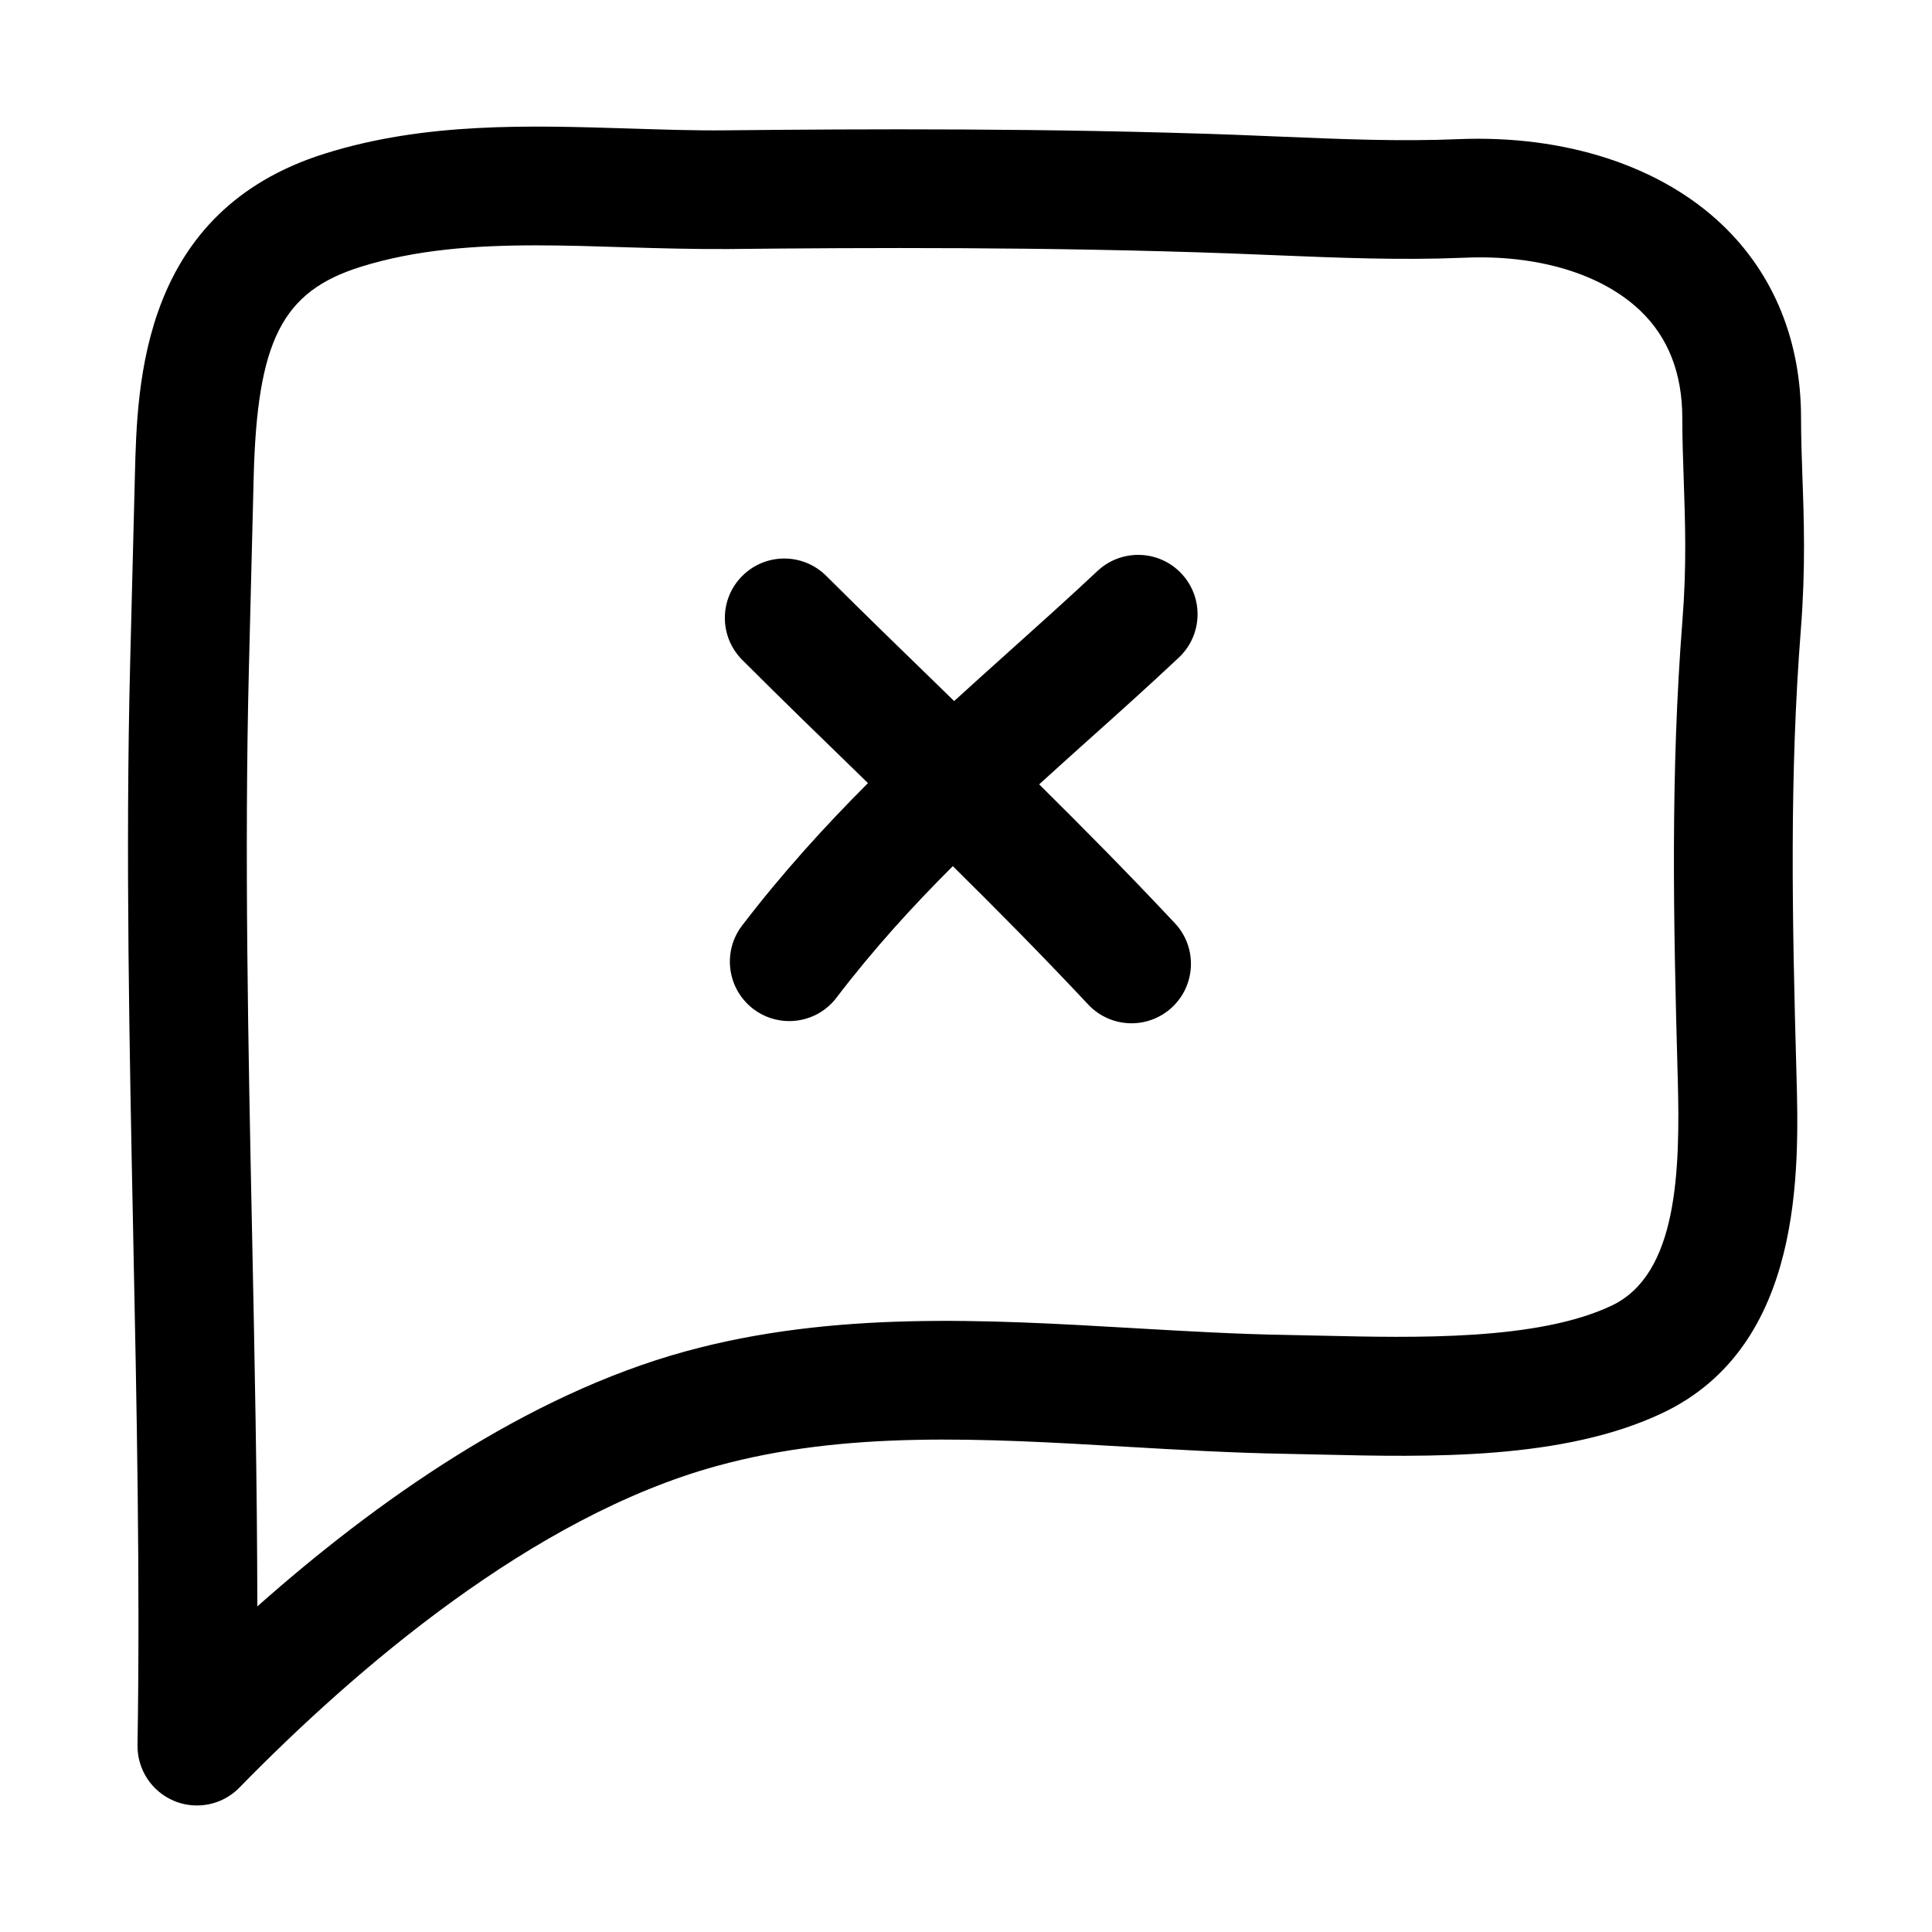
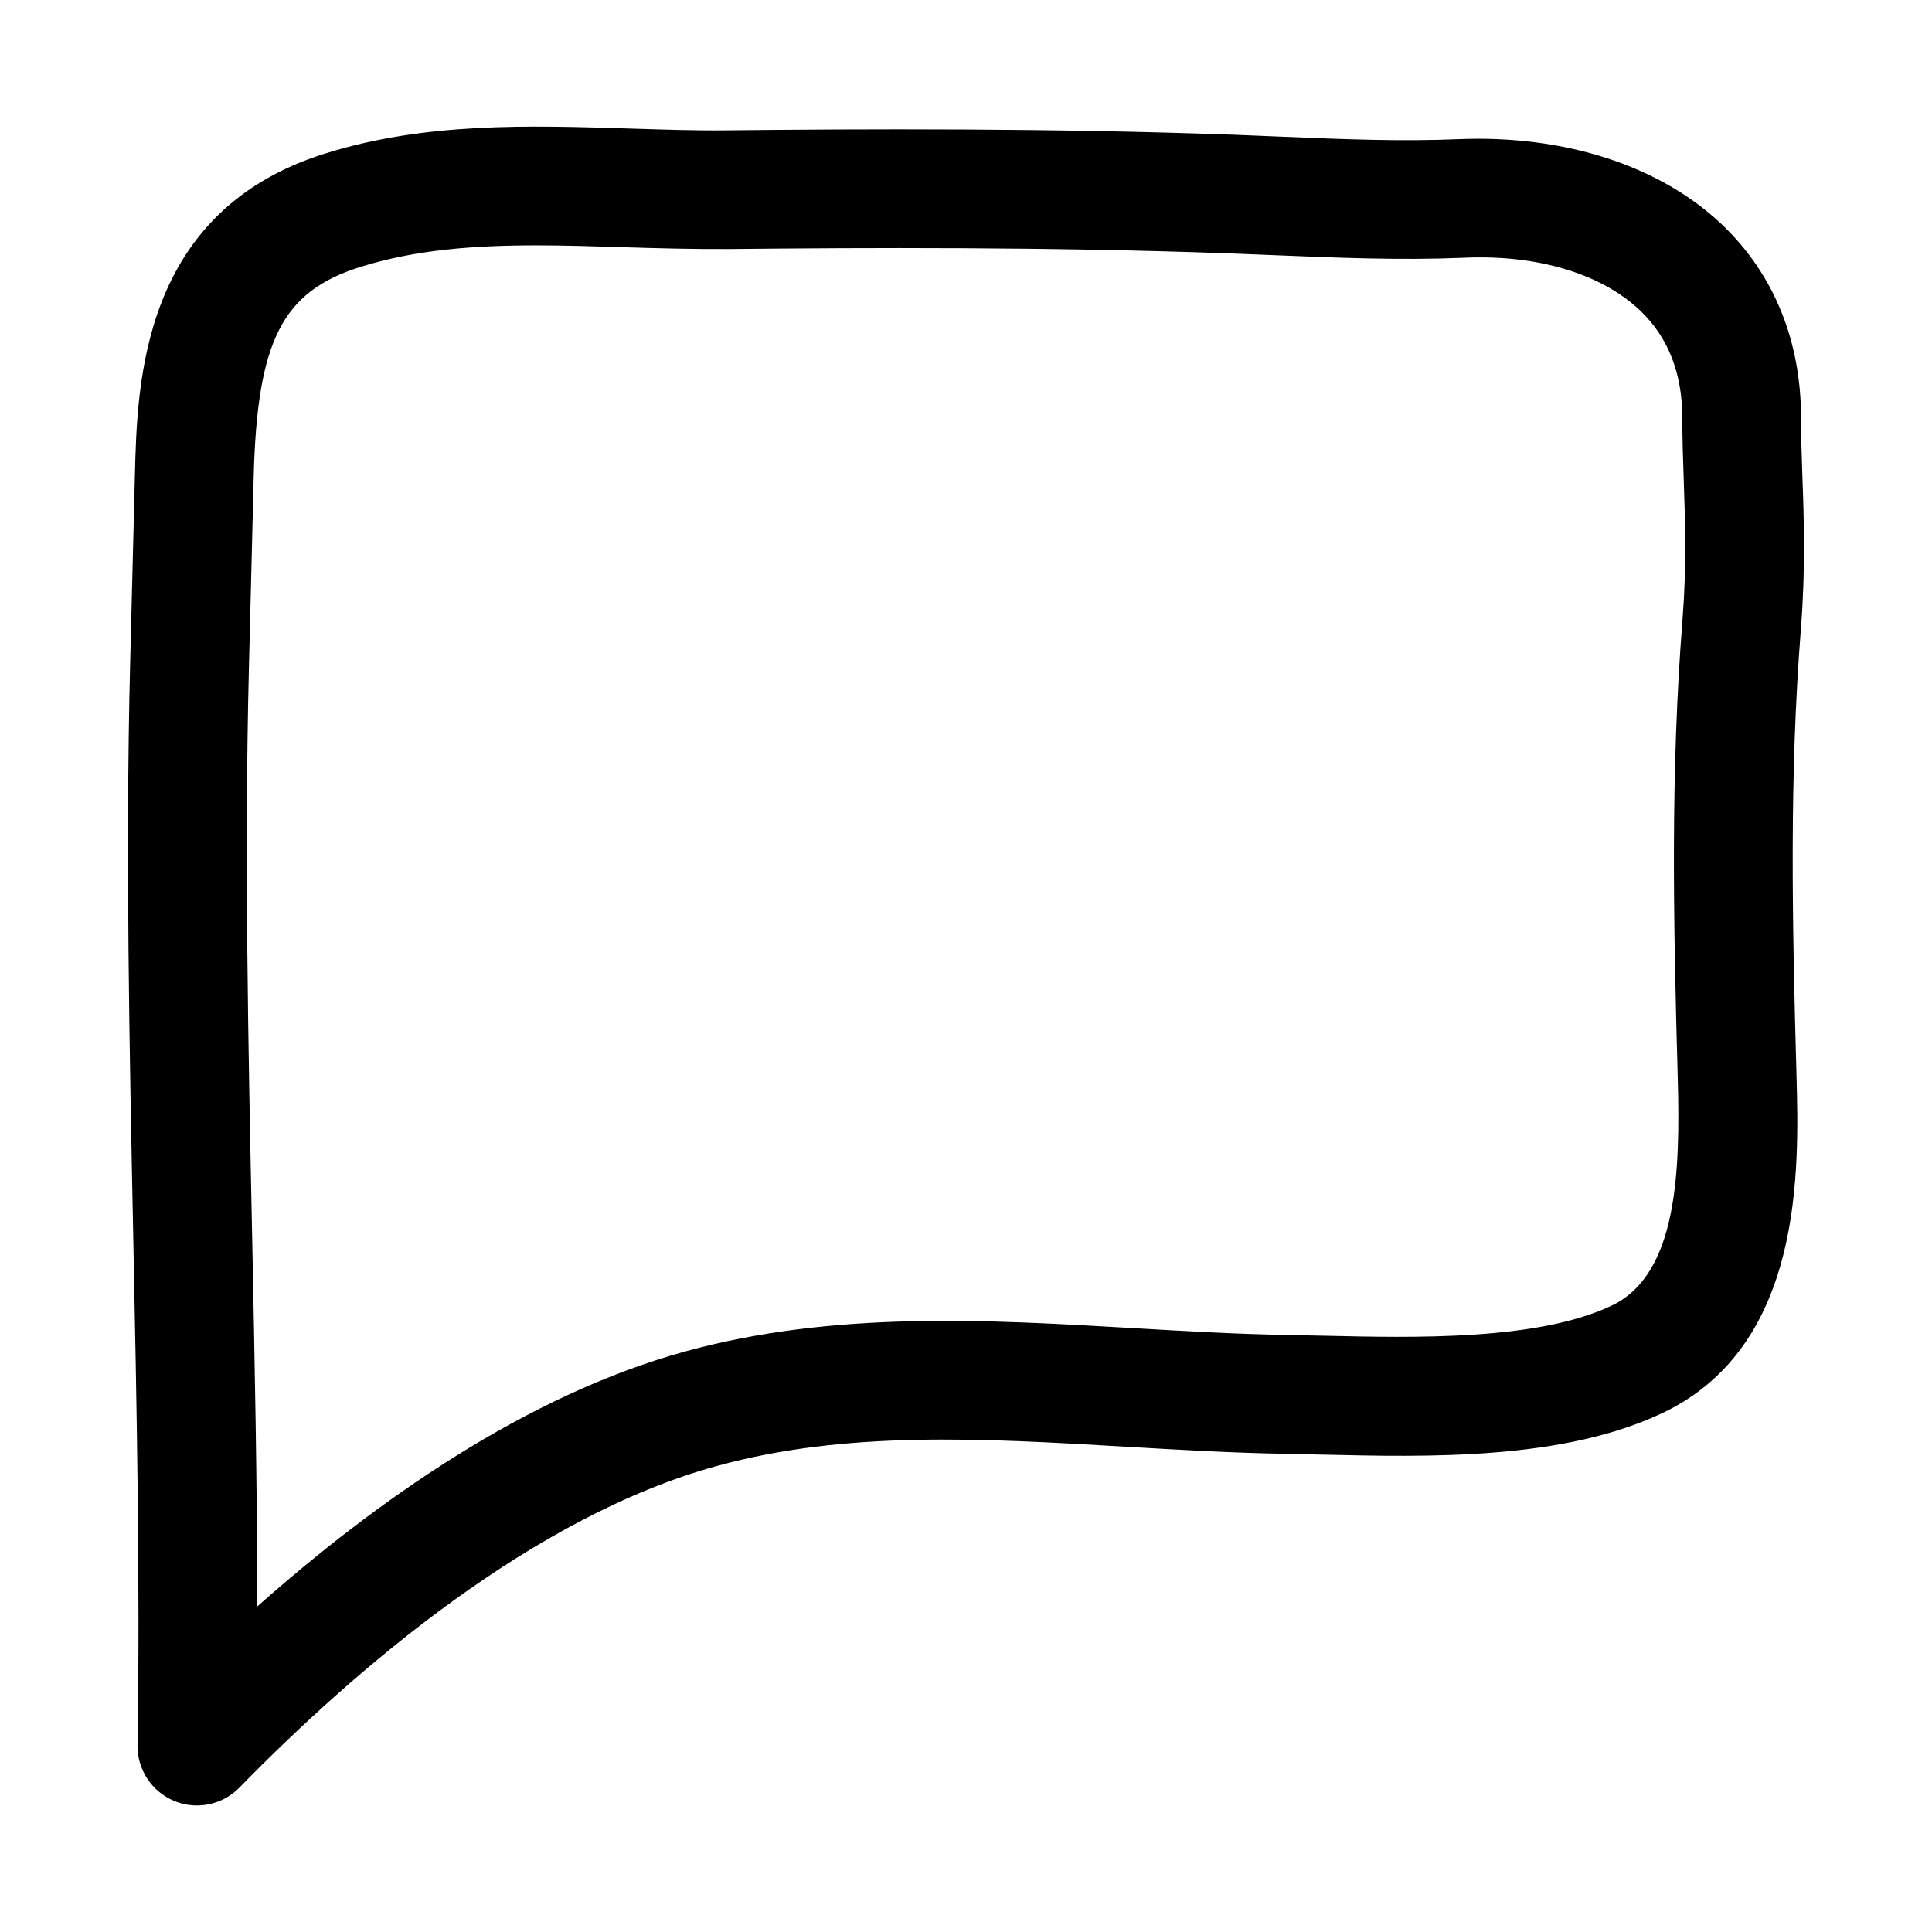
<svg xmlns="http://www.w3.org/2000/svg" fill="#000000" width="800px" height="800px" version="1.1" viewBox="144 144 512 512">
  <g>
-     <path d="m371.14 348.73c0.945 0.93 1.922 1.875 2.883 2.801-11.336 11.352-22.562 23.648-33.363 37.754-5.273 6.894-3.969 16.781 2.945 22.074 2.852 2.188 6.219 3.242 9.539 3.242 4.738 0 9.43-2.125 12.516-6.188 9.934-13.004 20.23-24.277 30.844-34.875 11.684 11.539 23.602 23.57 35.879 36.668 3.102 3.305 7.289 4.977 11.477 4.977 3.856 0 7.731-1.418 10.785-4.266 6.328-5.953 6.66-15.918 0.707-22.262-12.359-13.18-24.293-25.238-35.961-36.793 4.172-3.777 8.328-7.559 12.594-11.367 8.109-7.258 16.262-14.562 24.418-22.23 6.328-5.953 6.66-15.918 0.691-22.262-5.934-6.328-15.902-6.629-22.246-0.691-7.965 7.477-15.949 14.625-23.867 21.727-4.676 4.188-9.398 8.453-14.121 12.754-1.258-1.211-2.535-2.473-3.777-3.684-9.98-9.699-19.965-19.383-30.133-29.504-6.172-6.141-16.121-6.109-22.262 0.047s-6.125 16.121 0.047 22.262c10.254 10.25 20.328 20.039 30.406 29.816z" />
    <path d="m179.31 471.79c0.914 44.617 1.844 90.766 1.133 134.68-0.094 6.438 3.731 12.297 9.684 14.785 1.953 0.82 4.016 1.211 6.062 1.211 4.156 0 8.234-1.637 11.258-4.738 30.781-31.488 77.695-71.809 126.5-85.223 34.273-9.43 70.344-7.336 108.51-5.102 14.105 0.82 28.199 1.637 42.227 1.875l9.398 0.203c28.574 0.66 64.141 1.512 90.559-11.051 37.422-17.789 36.133-64.613 35.441-89.758-1.164-41.578-1.875-79.145 1.164-117.89 1.273-16.262 0.82-29.301 0.395-40.809-0.172-5.195-0.348-10.188-0.348-15.223 0-20.402-7.195-38.07-20.797-51.09-16.391-15.695-41.754-23.945-70.016-22.781-15.43 0.645-30.684 0.016-46.855-0.66l-12.406-0.504c-49.215-1.777-97.754-1.559-134.58-1.18-8.578 0.102-17.25-0.211-25.988-0.48-26.516-0.82-53.941-1.699-80.531 6.644-48.617 15.223-49.754 60.66-50.367 85.082l-1.273 50.363c-1.23 49.594-0.191 101.47 0.832 151.65zm30.656-150.86 1.258-50.367c0.914-36.273 7.527-49.309 28.293-55.828 14.672-4.598 30.293-5.715 46.664-5.715 7.668 0 15.492 0.25 23.473 0.504 9.195 0.285 18.293 0.52 27.316 0.473 36.465-0.379 84.578-0.598 133.12 1.164l12.219 0.488c16.09 0.66 32.73 1.355 49.531 0.66 19.633-0.914 36.684 4.281 46.902 14.074 7.352 7.039 11.082 16.578 11.082 28.355 0 5.398 0.188 10.77 0.379 16.328 0.379 11.195 0.805 22.766-0.332 37.25-3.164 40.289-2.441 78.734-1.258 121.23 0.691 24.891-0.031 52.145-17.477 60.441-19.602 9.336-52.379 8.535-76.297 7.996l-9.621-0.203c-13.57-0.219-27.223-1.023-40.902-1.812-39.016-2.266-79.383-4.613-118.7 6.172-42.164 11.586-82.012 39.707-113.42 67.574-0.047-32.762-0.723-66.062-1.387-98.543-1.035-49.844-2.074-101.36-0.844-150.24z" />
  </g>
</svg>